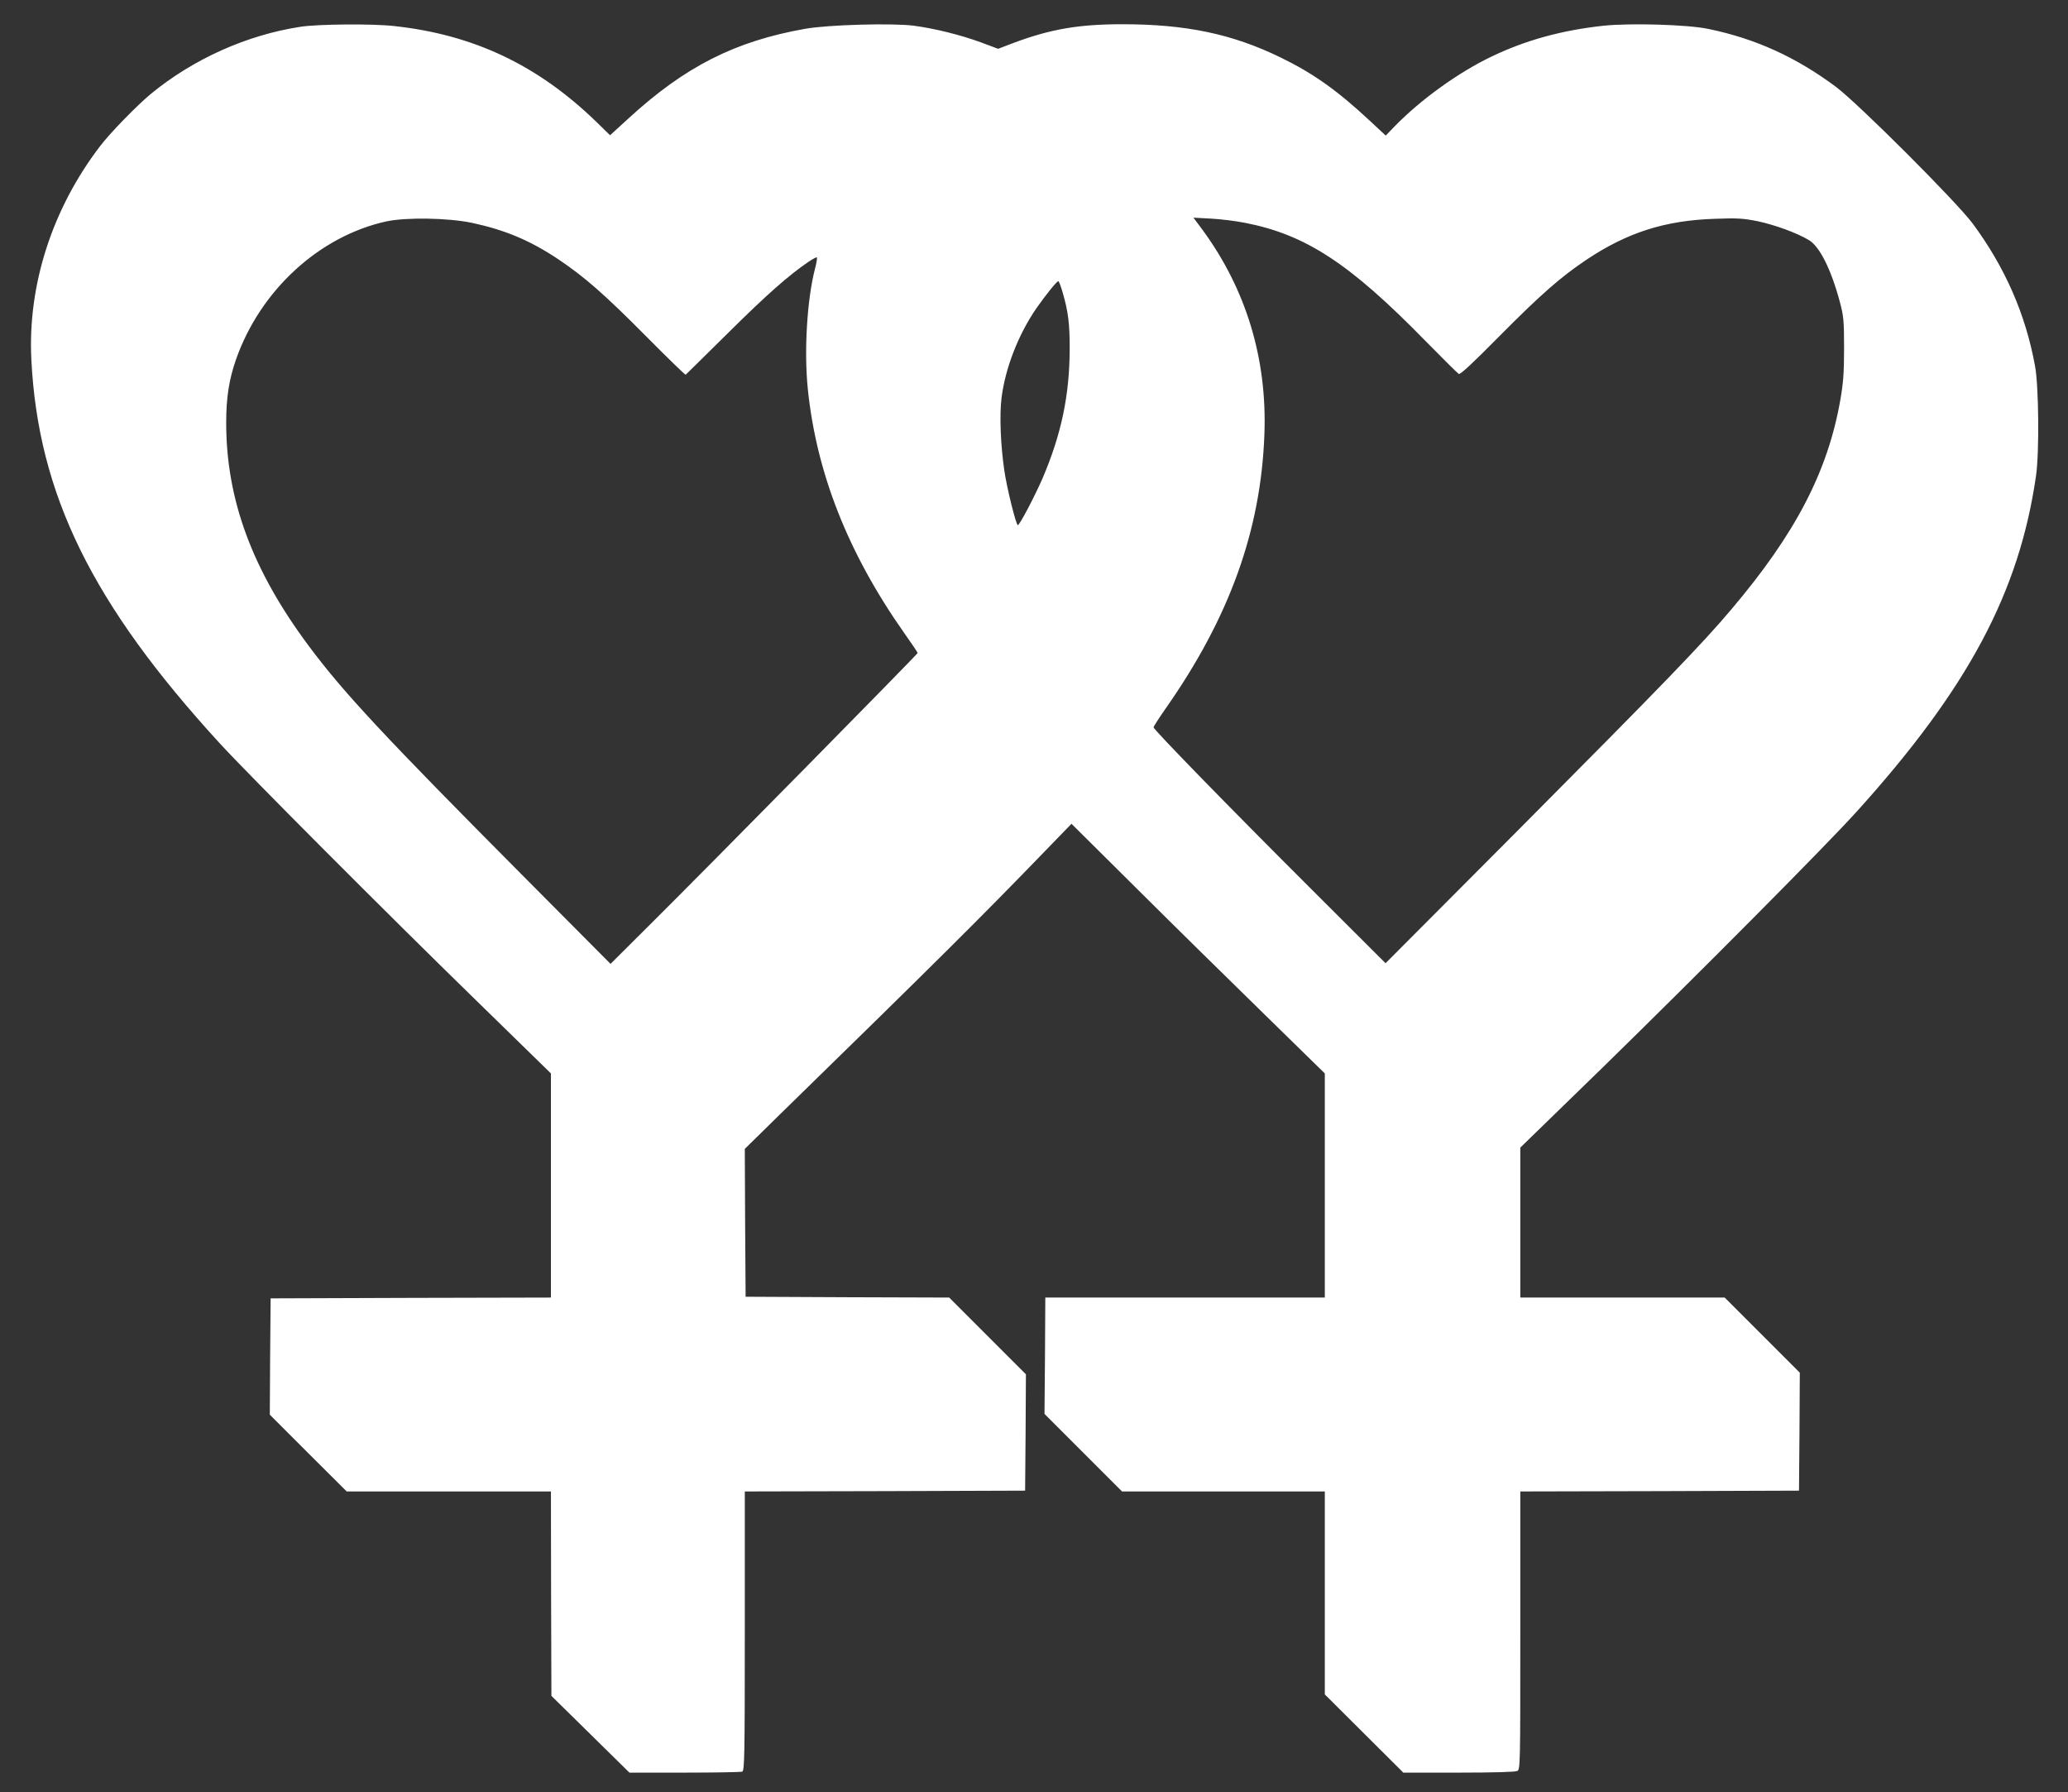
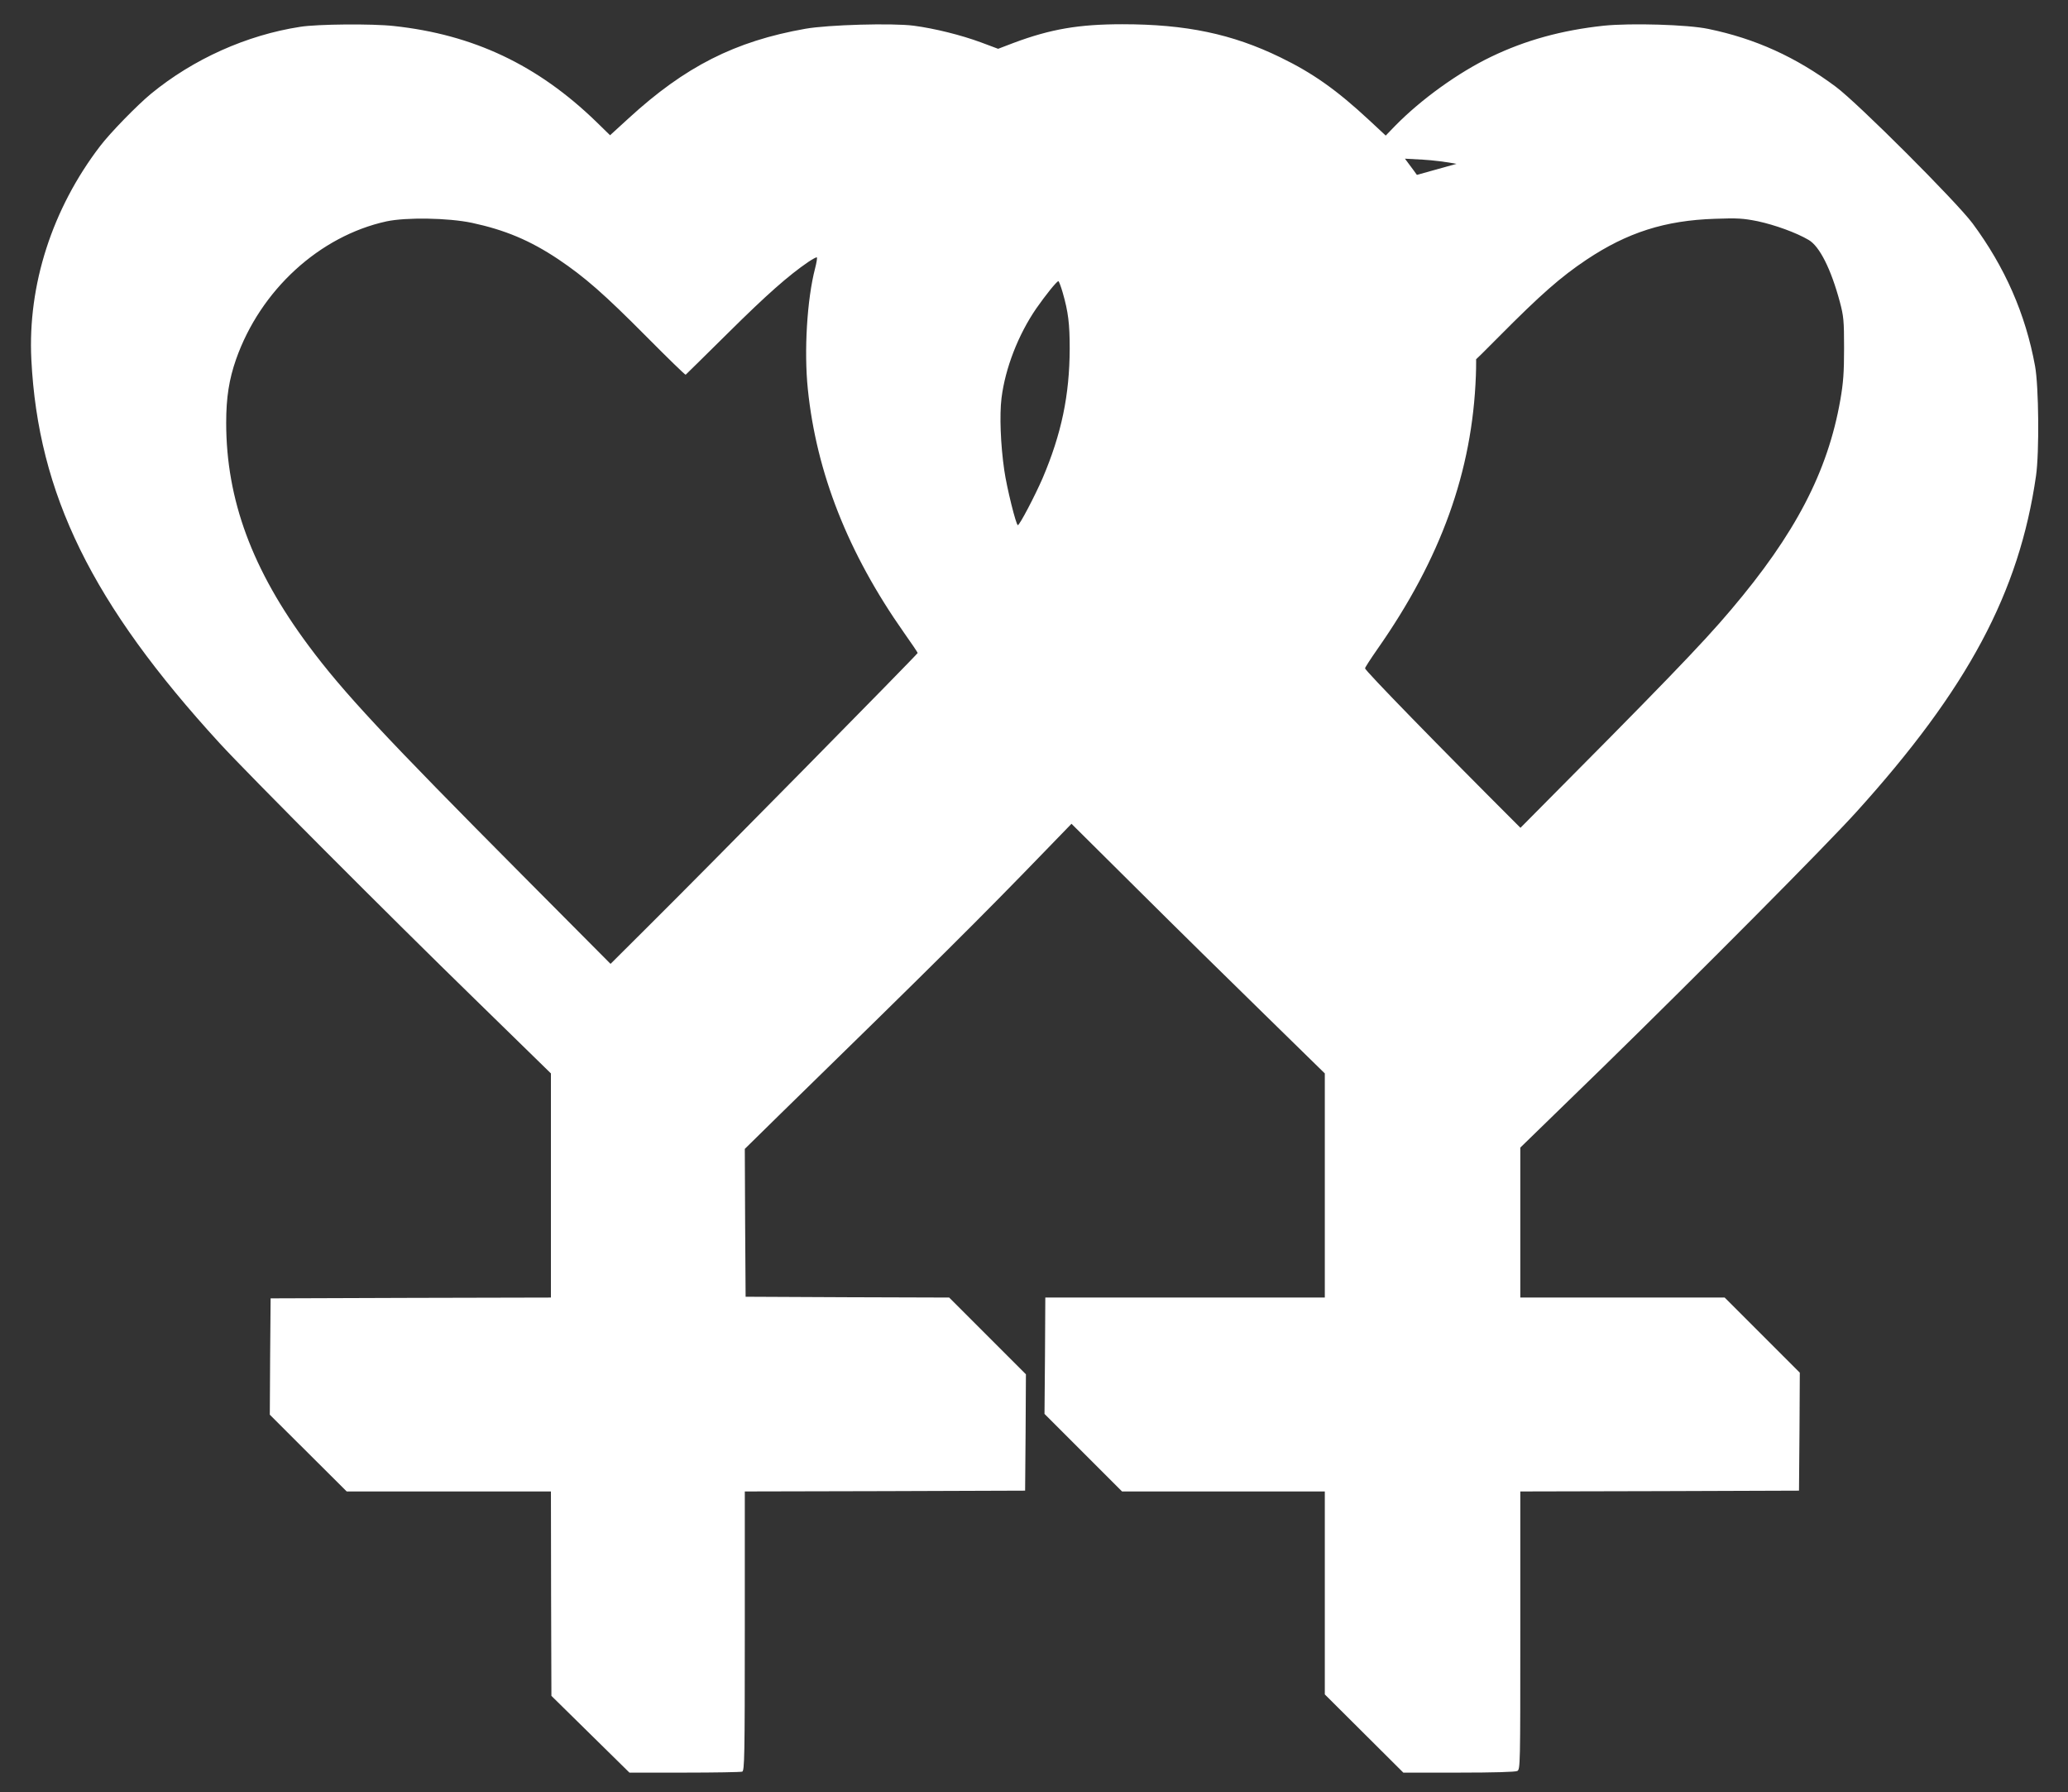
<svg xmlns="http://www.w3.org/2000/svg" version="1.0" width="1280pt" height="1109pt" viewBox="0 0 1280 1109" preserveAspectRatio="xMidYMid meet">
  <rect x="0" y="0" width="1280" height="1109" fill="#333333" stroke="none" />
  <g transform="translate(0,1109) scale(0.1,-0.1)" fill="#ffffff" stroke="none">
-     <path d="M1858 10924 c-331 -51 -661 -199 -923 -414 -85 -70 -254 -243 -316 -325 -296 -387 -448 -859 -425 -1320 42 -833 376 -1513 1166 -2375 175 -191 1059 -1077 1583 -1587 l467 -456 0 -693 0 -694 -867 -2 -868 -3 -3 -360 -2 -360 238 -238 238 -237 632 0 632 0 1 -632 2 -633 242 -238 241 -237 341 0 c188 0 348 3 357 6 14 6 16 91 16 870 l0 864 868 2 867 3 3 360 2 360 -237 237 -238 238 -630 2 -630 3 -3 458 -2 457 222 218 c949 926 1243 1218 1642 1631 l158 163 412 -409 c226 -225 579 -572 784 -772 l372 -364 0 -693 0 -694 -865 0 -865 0 -2 -360 -3 -360 240 -240 240 -240 628 0 627 0 0 -628 0 -628 243 -242 243 -242 343 0 c217 0 349 4 362 10 19 10 19 31 19 870 l0 860 863 2 862 3 3 365 2 365 -232 232 -233 233 -632 0 -633 0 0 464 0 464 508 494 c603 589 1383 1374 1572 1583 690 763 1008 1358 1112 2080 21 144 17 557 -6 680 -59 323 -187 613 -387 883 -102 136 -708 742 -846 845 -247 184 -498 298 -789 358 -127 27 -481 37 -647 20 -261 -28 -485 -90 -697 -192 -204 -98 -433 -263 -594 -427 l-59 -61 -101 94 c-201 187 -349 292 -551 390 -298 145 -584 205 -978 205 -270 0 -444 -30 -672 -115 l-97 -37 -107 40 c-122 45 -286 86 -416 103 -132 17 -528 6 -670 -19 -436 -77 -745 -234 -1094 -554 l-115 -105 -85 83 c-363 352 -761 540 -1253 593 -134 15 -474 12 -580 -5z m1063 -1213 c205 -44 360 -109 534 -225 165 -111 286 -217 547 -480 131 -132 240 -238 242 -235 3 2 121 119 263 259 238 236 373 355 496 439 27 18 51 31 53 28 3 -3 -2 -33 -11 -68 -50 -192 -69 -512 -45 -746 53 -519 249 -1016 595 -1508 47 -66 85 -123 85 -126 0 -7 -1312 -1339 -1665 -1689 l-236 -235 -542 545 c-857 862 -1113 1136 -1327 1424 -349 469 -510 904 -510 1380 0 156 18 269 61 392 151 429 516 763 931 854 122 26 381 22 529 -9z m4785 0 c376 -73 648 -251 1119 -733 105 -107 197 -198 204 -202 9 -6 86 66 249 231 259 261 382 369 542 476 252 168 485 243 795 253 139 5 173 3 264 -15 107 -23 240 -71 316 -116 67 -39 138 -179 193 -384 23 -87 26 -113 26 -286 0 -153 -5 -215 -23 -319 -78 -446 -279 -831 -678 -1301 -179 -212 -423 -464 -1302 -1348 l-835 -838 -474 473 c-505 504 -962 973 -962 987 0 5 34 58 76 118 394 562 588 1101 610 1693 18 469 -113 900 -384 1269 l-55 74 110 -6 c59 -3 154 -15 209 -26z m-1128 -433 c34 -118 43 -192 43 -345 -1 -290 -51 -528 -168 -803 -47 -108 -142 -290 -153 -290 -11 0 -69 234 -84 340 -23 158 -30 342 -17 447 23 184 103 391 215 554 58 83 126 168 137 169 3 0 16 -33 27 -72z" />
+     <path d="M1858 10924 c-331 -51 -661 -199 -923 -414 -85 -70 -254 -243 -316 -325 -296 -387 -448 -859 -425 -1320 42 -833 376 -1513 1166 -2375 175 -191 1059 -1077 1583 -1587 l467 -456 0 -693 0 -694 -867 -2 -868 -3 -3 -360 -2 -360 238 -238 238 -237 632 0 632 0 1 -632 2 -633 242 -238 241 -237 341 0 c188 0 348 3 357 6 14 6 16 91 16 870 l0 864 868 2 867 3 3 360 2 360 -237 237 -238 238 -630 2 -630 3 -3 458 -2 457 222 218 c949 926 1243 1218 1642 1631 l158 163 412 -409 c226 -225 579 -572 784 -772 l372 -364 0 -693 0 -694 -865 0 -865 0 -2 -360 -3 -360 240 -240 240 -240 628 0 627 0 0 -628 0 -628 243 -242 243 -242 343 0 c217 0 349 4 362 10 19 10 19 31 19 870 l0 860 863 2 862 3 3 365 2 365 -232 232 -233 233 -632 0 -633 0 0 464 0 464 508 494 c603 589 1383 1374 1572 1583 690 763 1008 1358 1112 2080 21 144 17 557 -6 680 -59 323 -187 613 -387 883 -102 136 -708 742 -846 845 -247 184 -498 298 -789 358 -127 27 -481 37 -647 20 -261 -28 -485 -90 -697 -192 -204 -98 -433 -263 -594 -427 l-59 -61 -101 94 c-201 187 -349 292 -551 390 -298 145 -584 205 -978 205 -270 0 -444 -30 -672 -115 l-97 -37 -107 40 c-122 45 -286 86 -416 103 -132 17 -528 6 -670 -19 -436 -77 -745 -234 -1094 -554 l-115 -105 -85 83 c-363 352 -761 540 -1253 593 -134 15 -474 12 -580 -5z m1063 -1213 c205 -44 360 -109 534 -225 165 -111 286 -217 547 -480 131 -132 240 -238 242 -235 3 2 121 119 263 259 238 236 373 355 496 439 27 18 51 31 53 28 3 -3 -2 -33 -11 -68 -50 -192 -69 -512 -45 -746 53 -519 249 -1016 595 -1508 47 -66 85 -123 85 -126 0 -7 -1312 -1339 -1665 -1689 l-236 -235 -542 545 c-857 862 -1113 1136 -1327 1424 -349 469 -510 904 -510 1380 0 156 18 269 61 392 151 429 516 763 931 854 122 26 381 22 529 -9z m4785 0 c376 -73 648 -251 1119 -733 105 -107 197 -198 204 -202 9 -6 86 66 249 231 259 261 382 369 542 476 252 168 485 243 795 253 139 5 173 3 264 -15 107 -23 240 -71 316 -116 67 -39 138 -179 193 -384 23 -87 26 -113 26 -286 0 -153 -5 -215 -23 -319 -78 -446 -279 -831 -678 -1301 -179 -212 -423 -464 -1302 -1348 c-505 504 -962 973 -962 987 0 5 34 58 76 118 394 562 588 1101 610 1693 18 469 -113 900 -384 1269 l-55 74 110 -6 c59 -3 154 -15 209 -26z m-1128 -433 c34 -118 43 -192 43 -345 -1 -290 -51 -528 -168 -803 -47 -108 -142 -290 -153 -290 -11 0 -69 234 -84 340 -23 158 -30 342 -17 447 23 184 103 391 215 554 58 83 126 168 137 169 3 0 16 -33 27 -72z" />
  </g>
</svg>